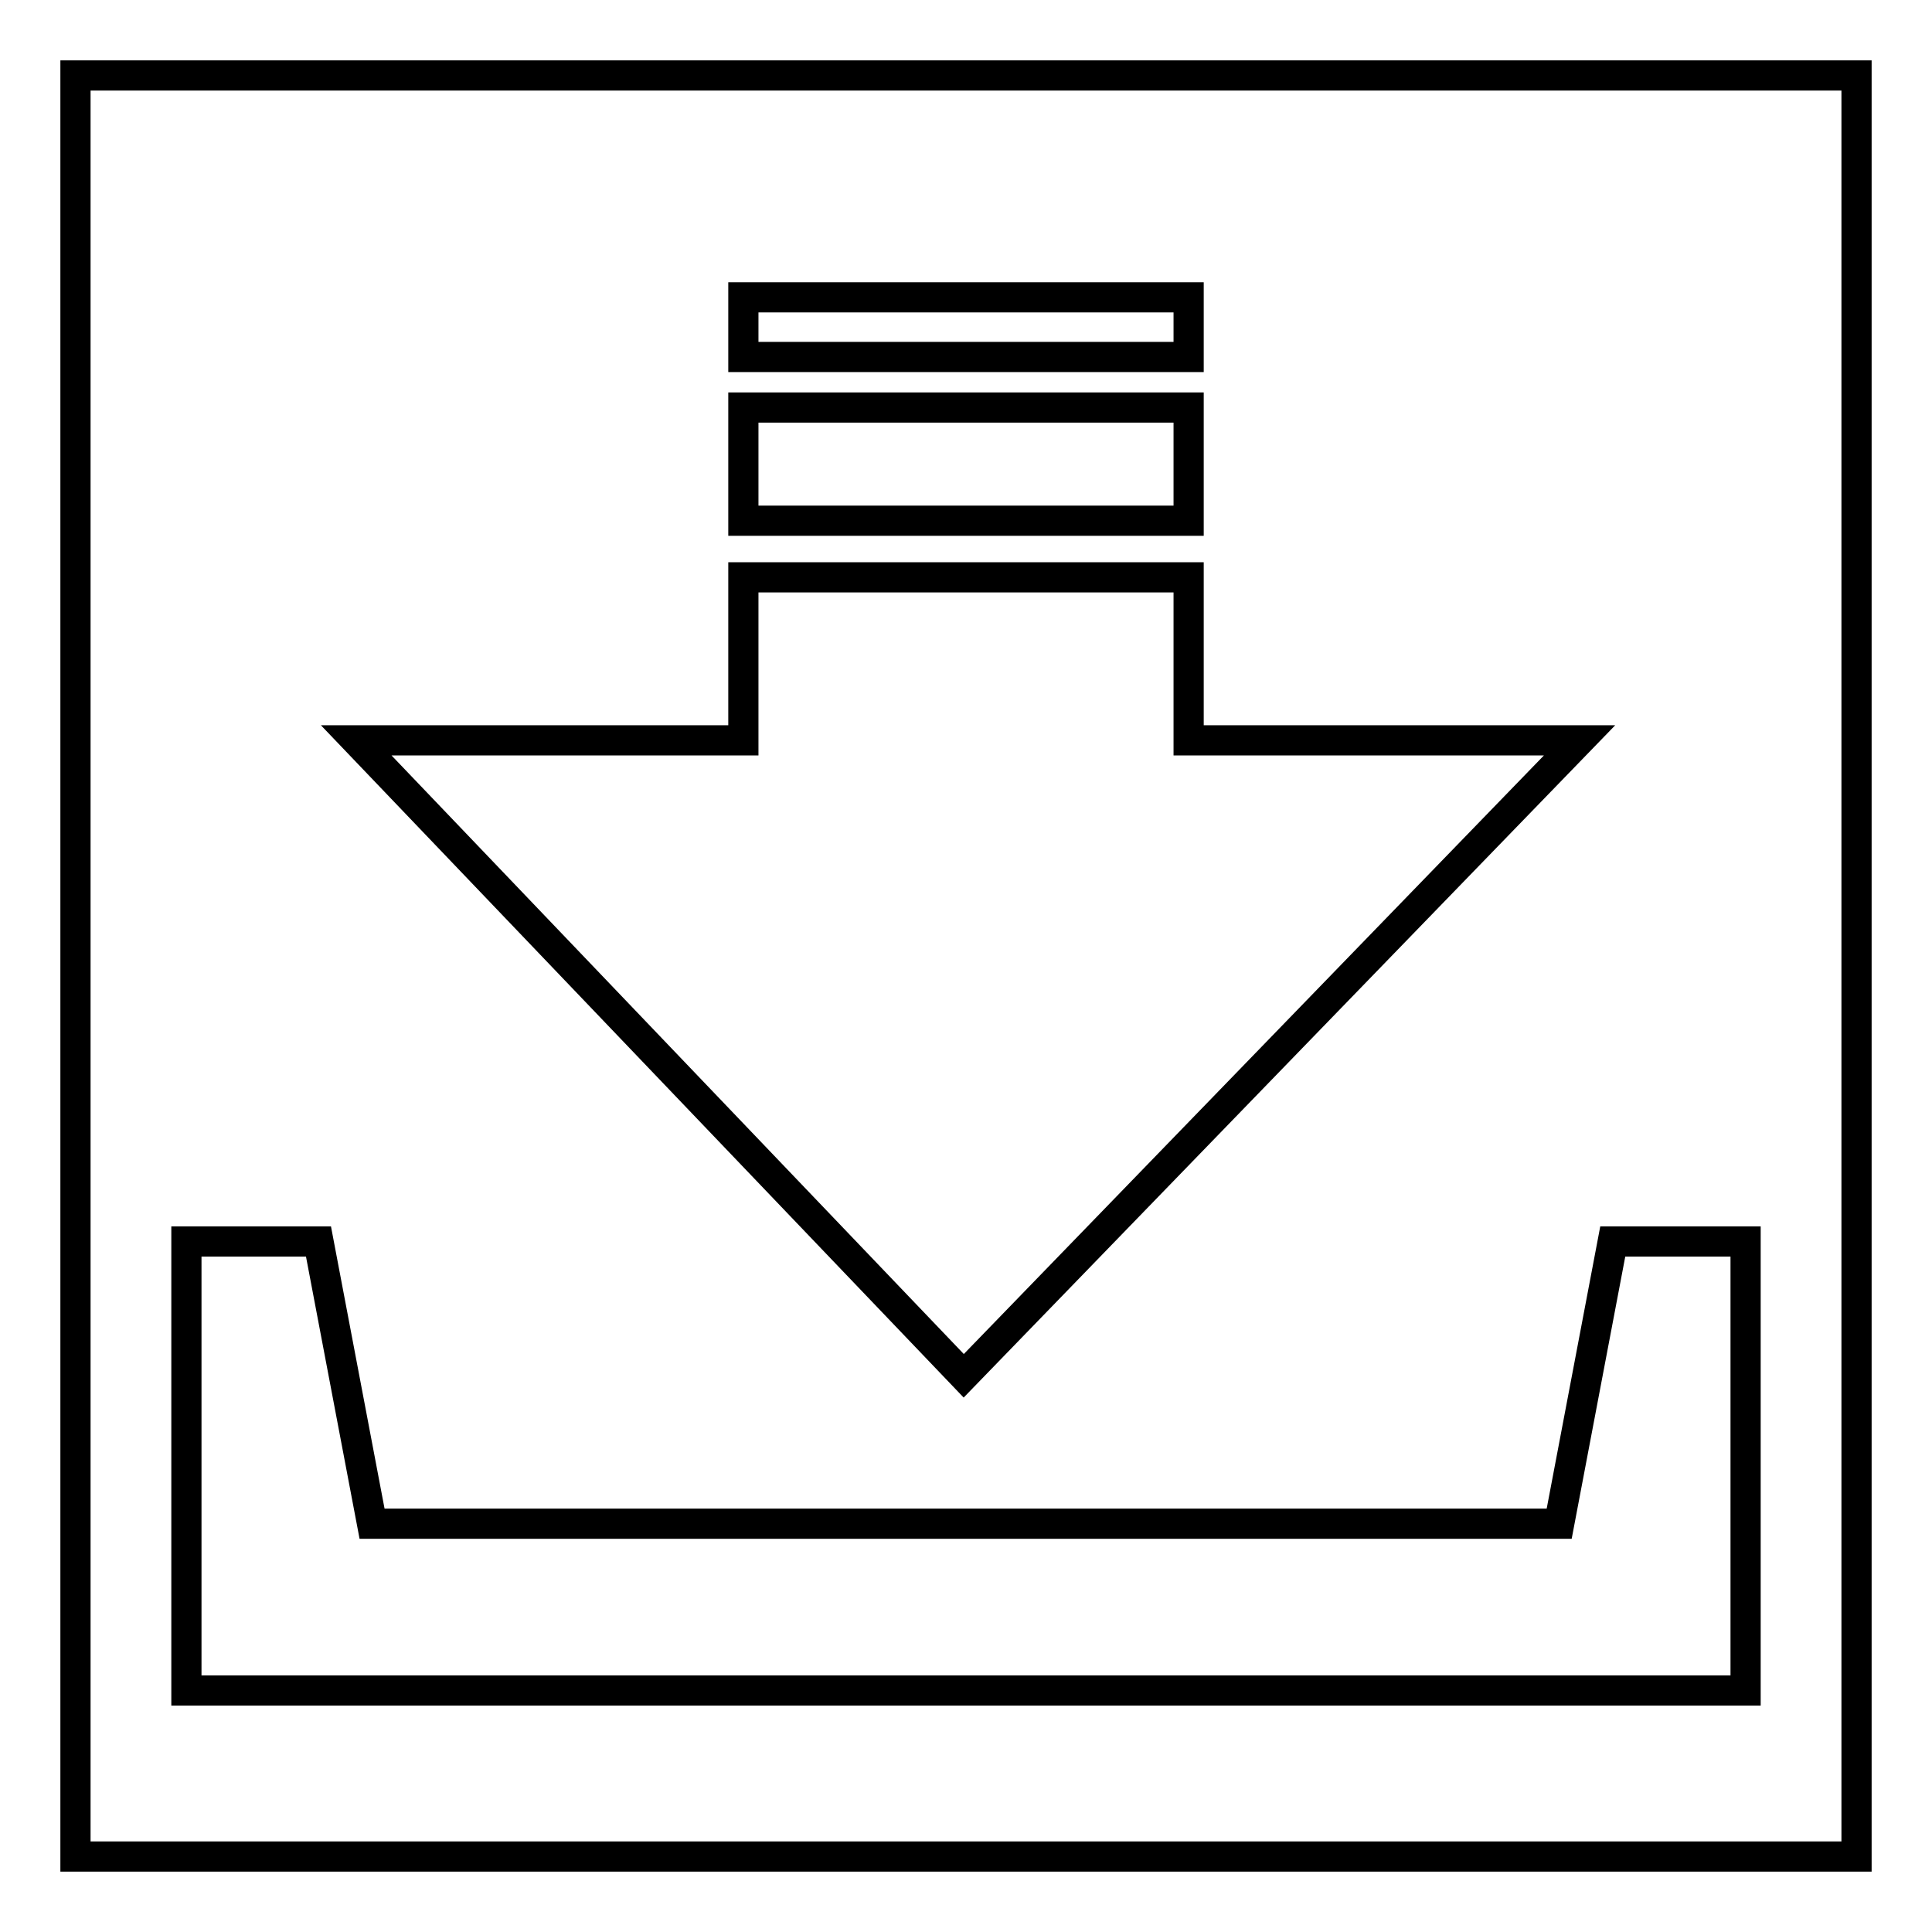
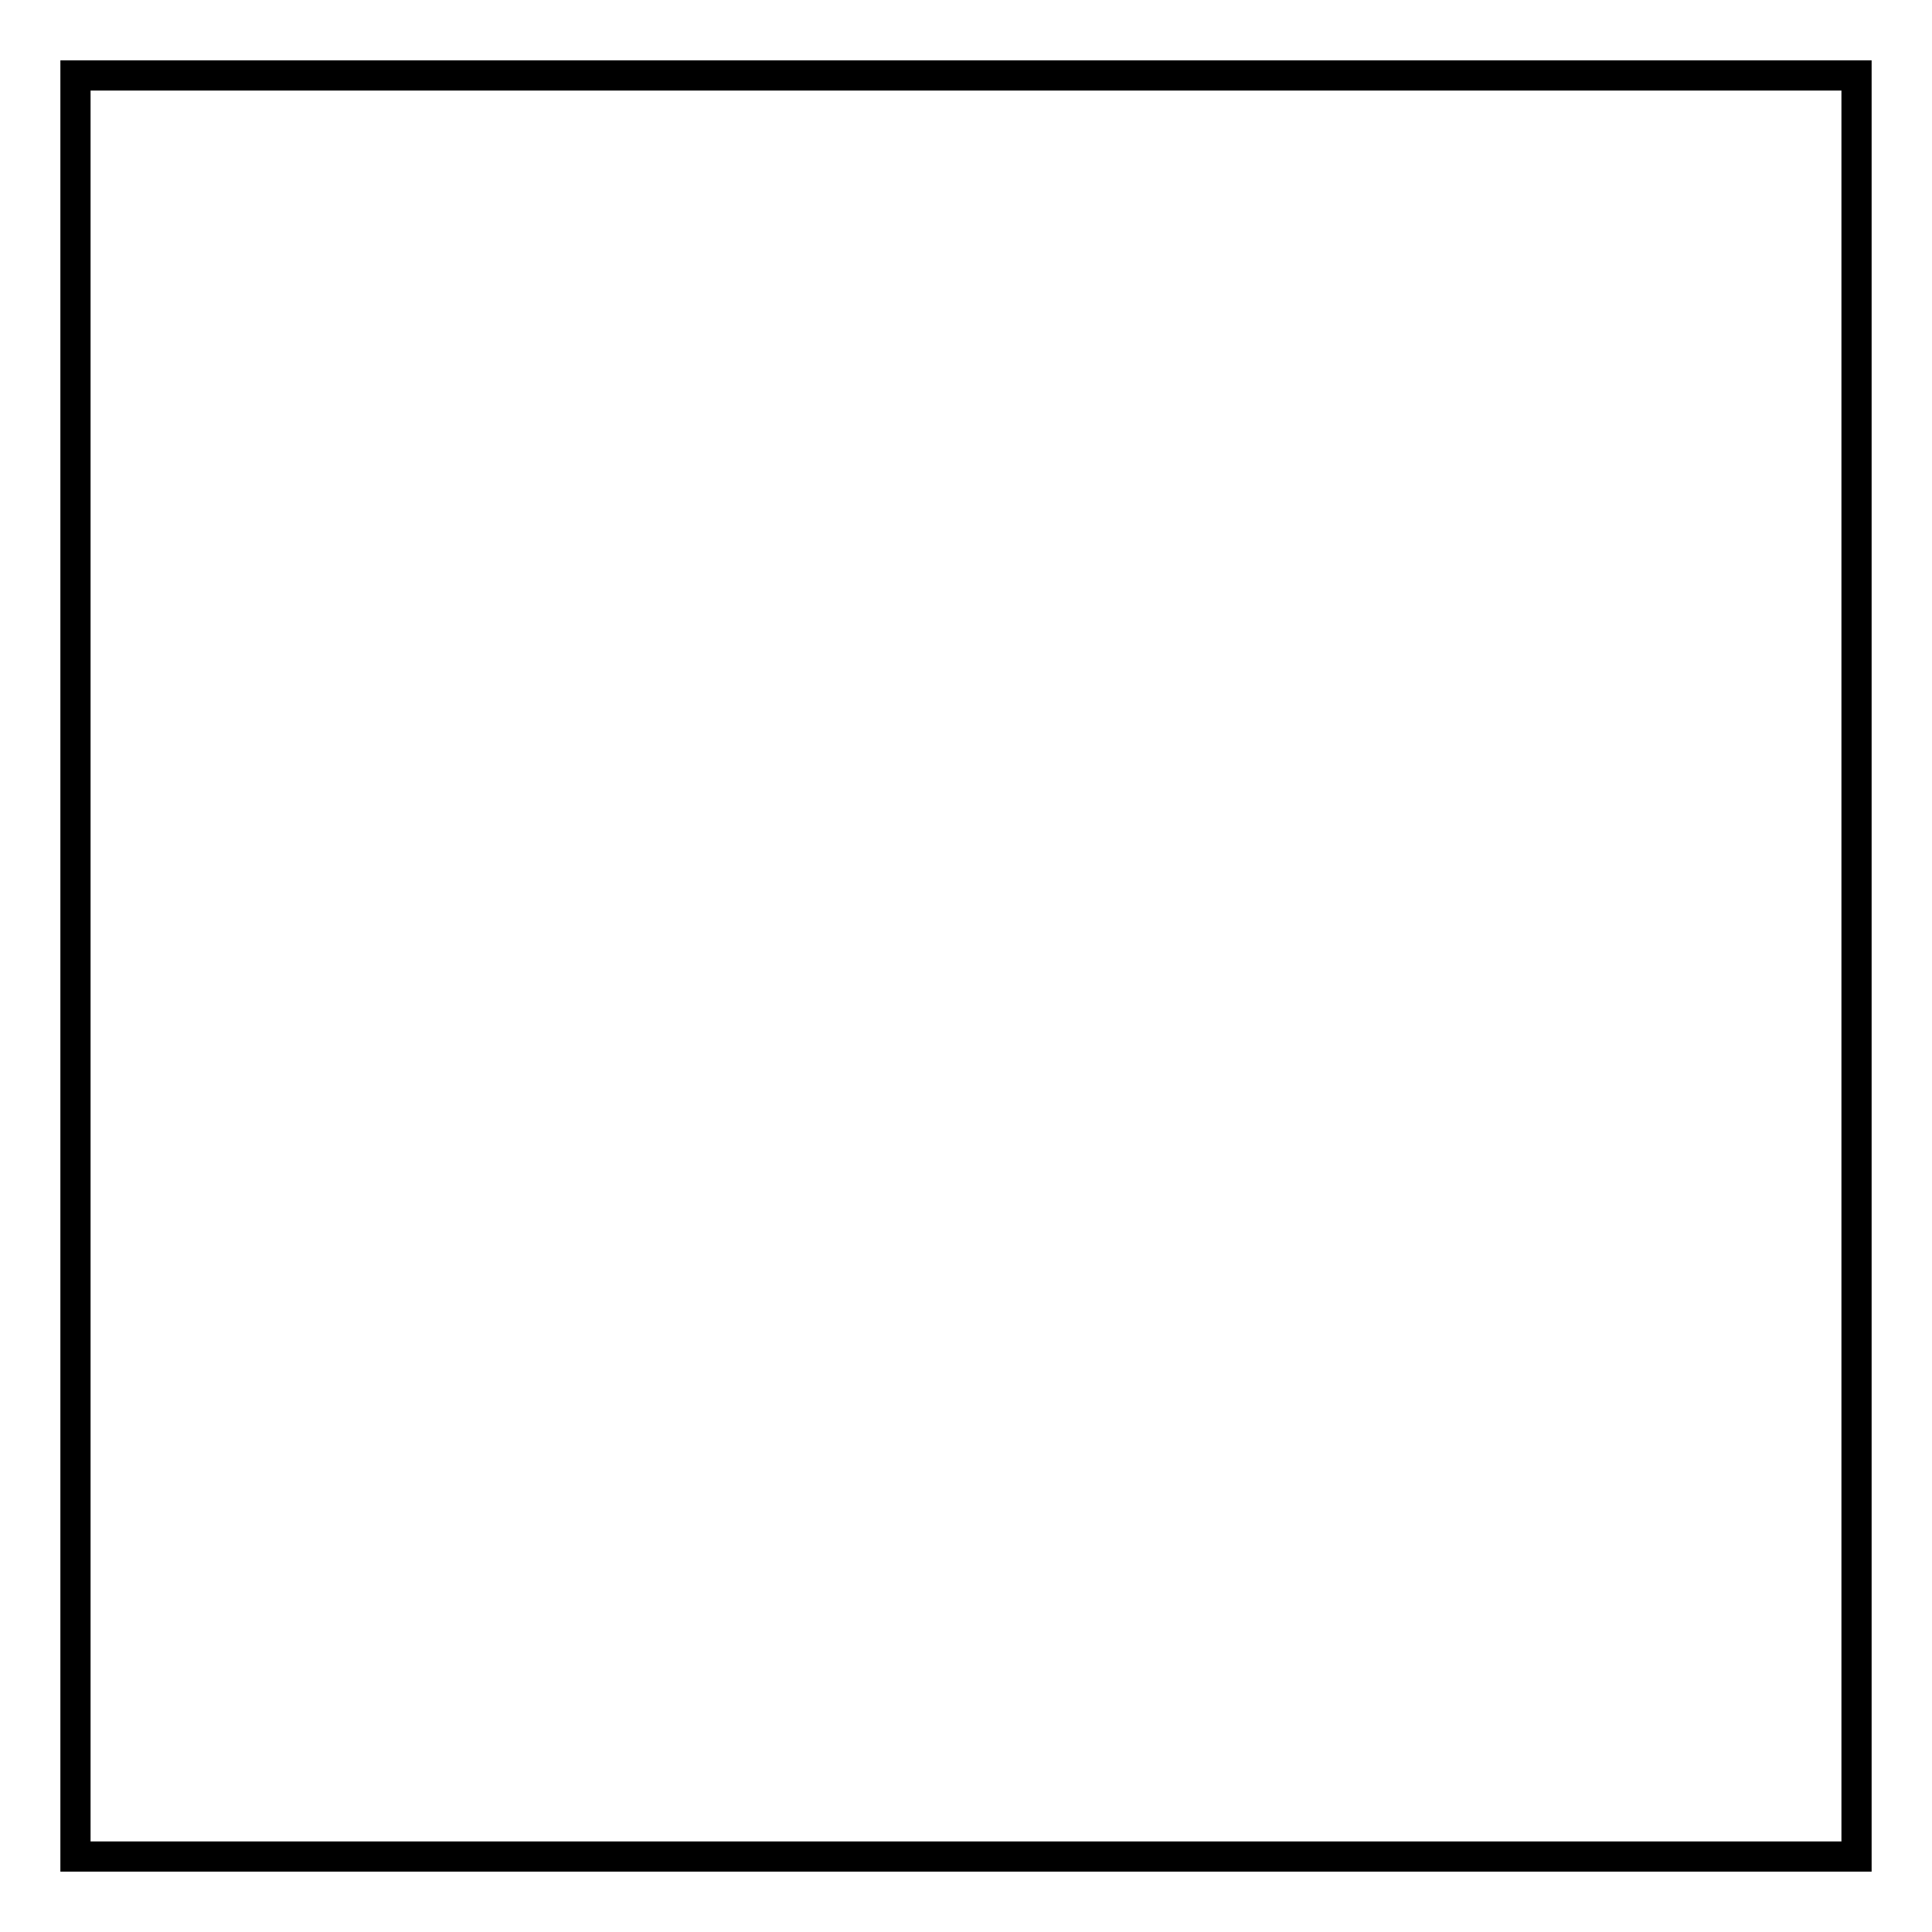
<svg xmlns="http://www.w3.org/2000/svg" version="1.1" x="0px" y="0px" viewBox="0 0 256 256" enable-background="new 0 0 256 256" xml:space="preserve">
  <g>
    <g>
      <path stroke-width="4" fill-opacity="0" stroke="#000000" d="M10,10h236v236H10V10z" />
-       <path stroke-width="4" fill-opacity="0" stroke="#000000" d="M213.7,164.5l-7.1,37.4H49.3l-7.1-37.4H24.7V224h206.6v-59.5H213.7z M209.3,98.1h-51.8V76.5h-59v21.6H47.2l80.5,84.2L209.3,98.1z M157.5,39.4h-59v7.9h59V39.4z M157.5,54h-59v15h59V54z" />
    </g>
  </g>
</svg>